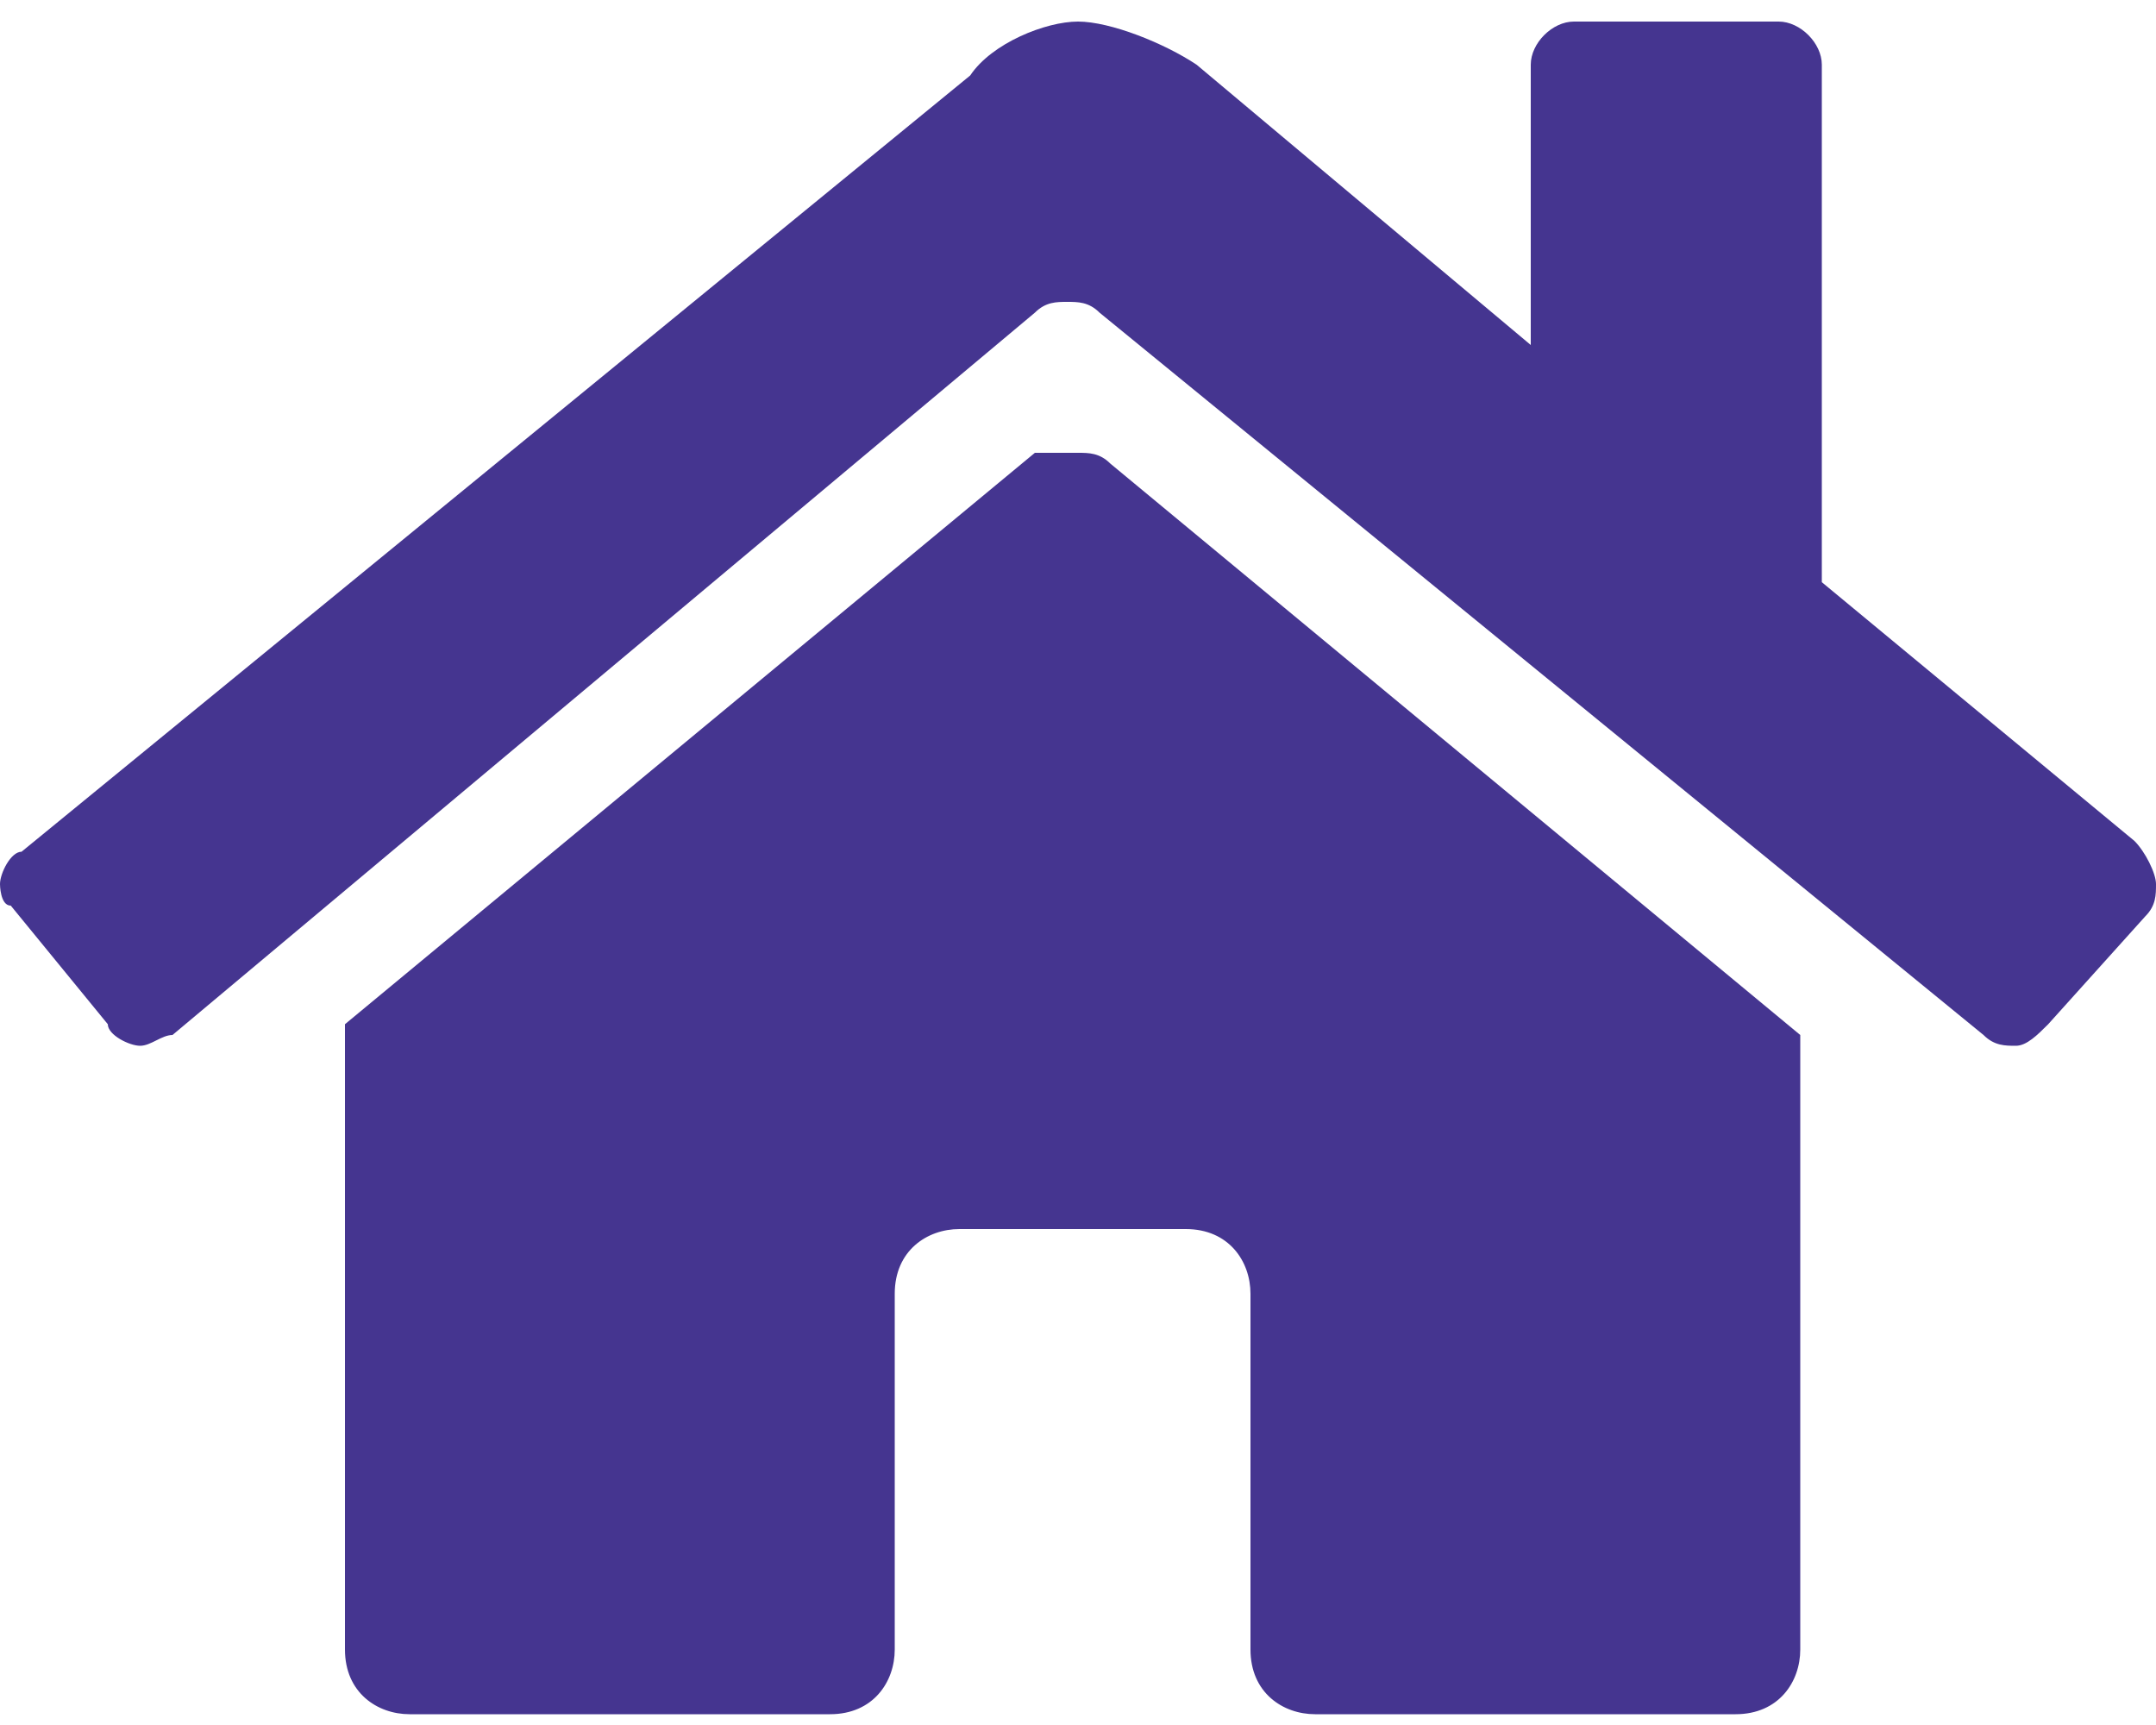
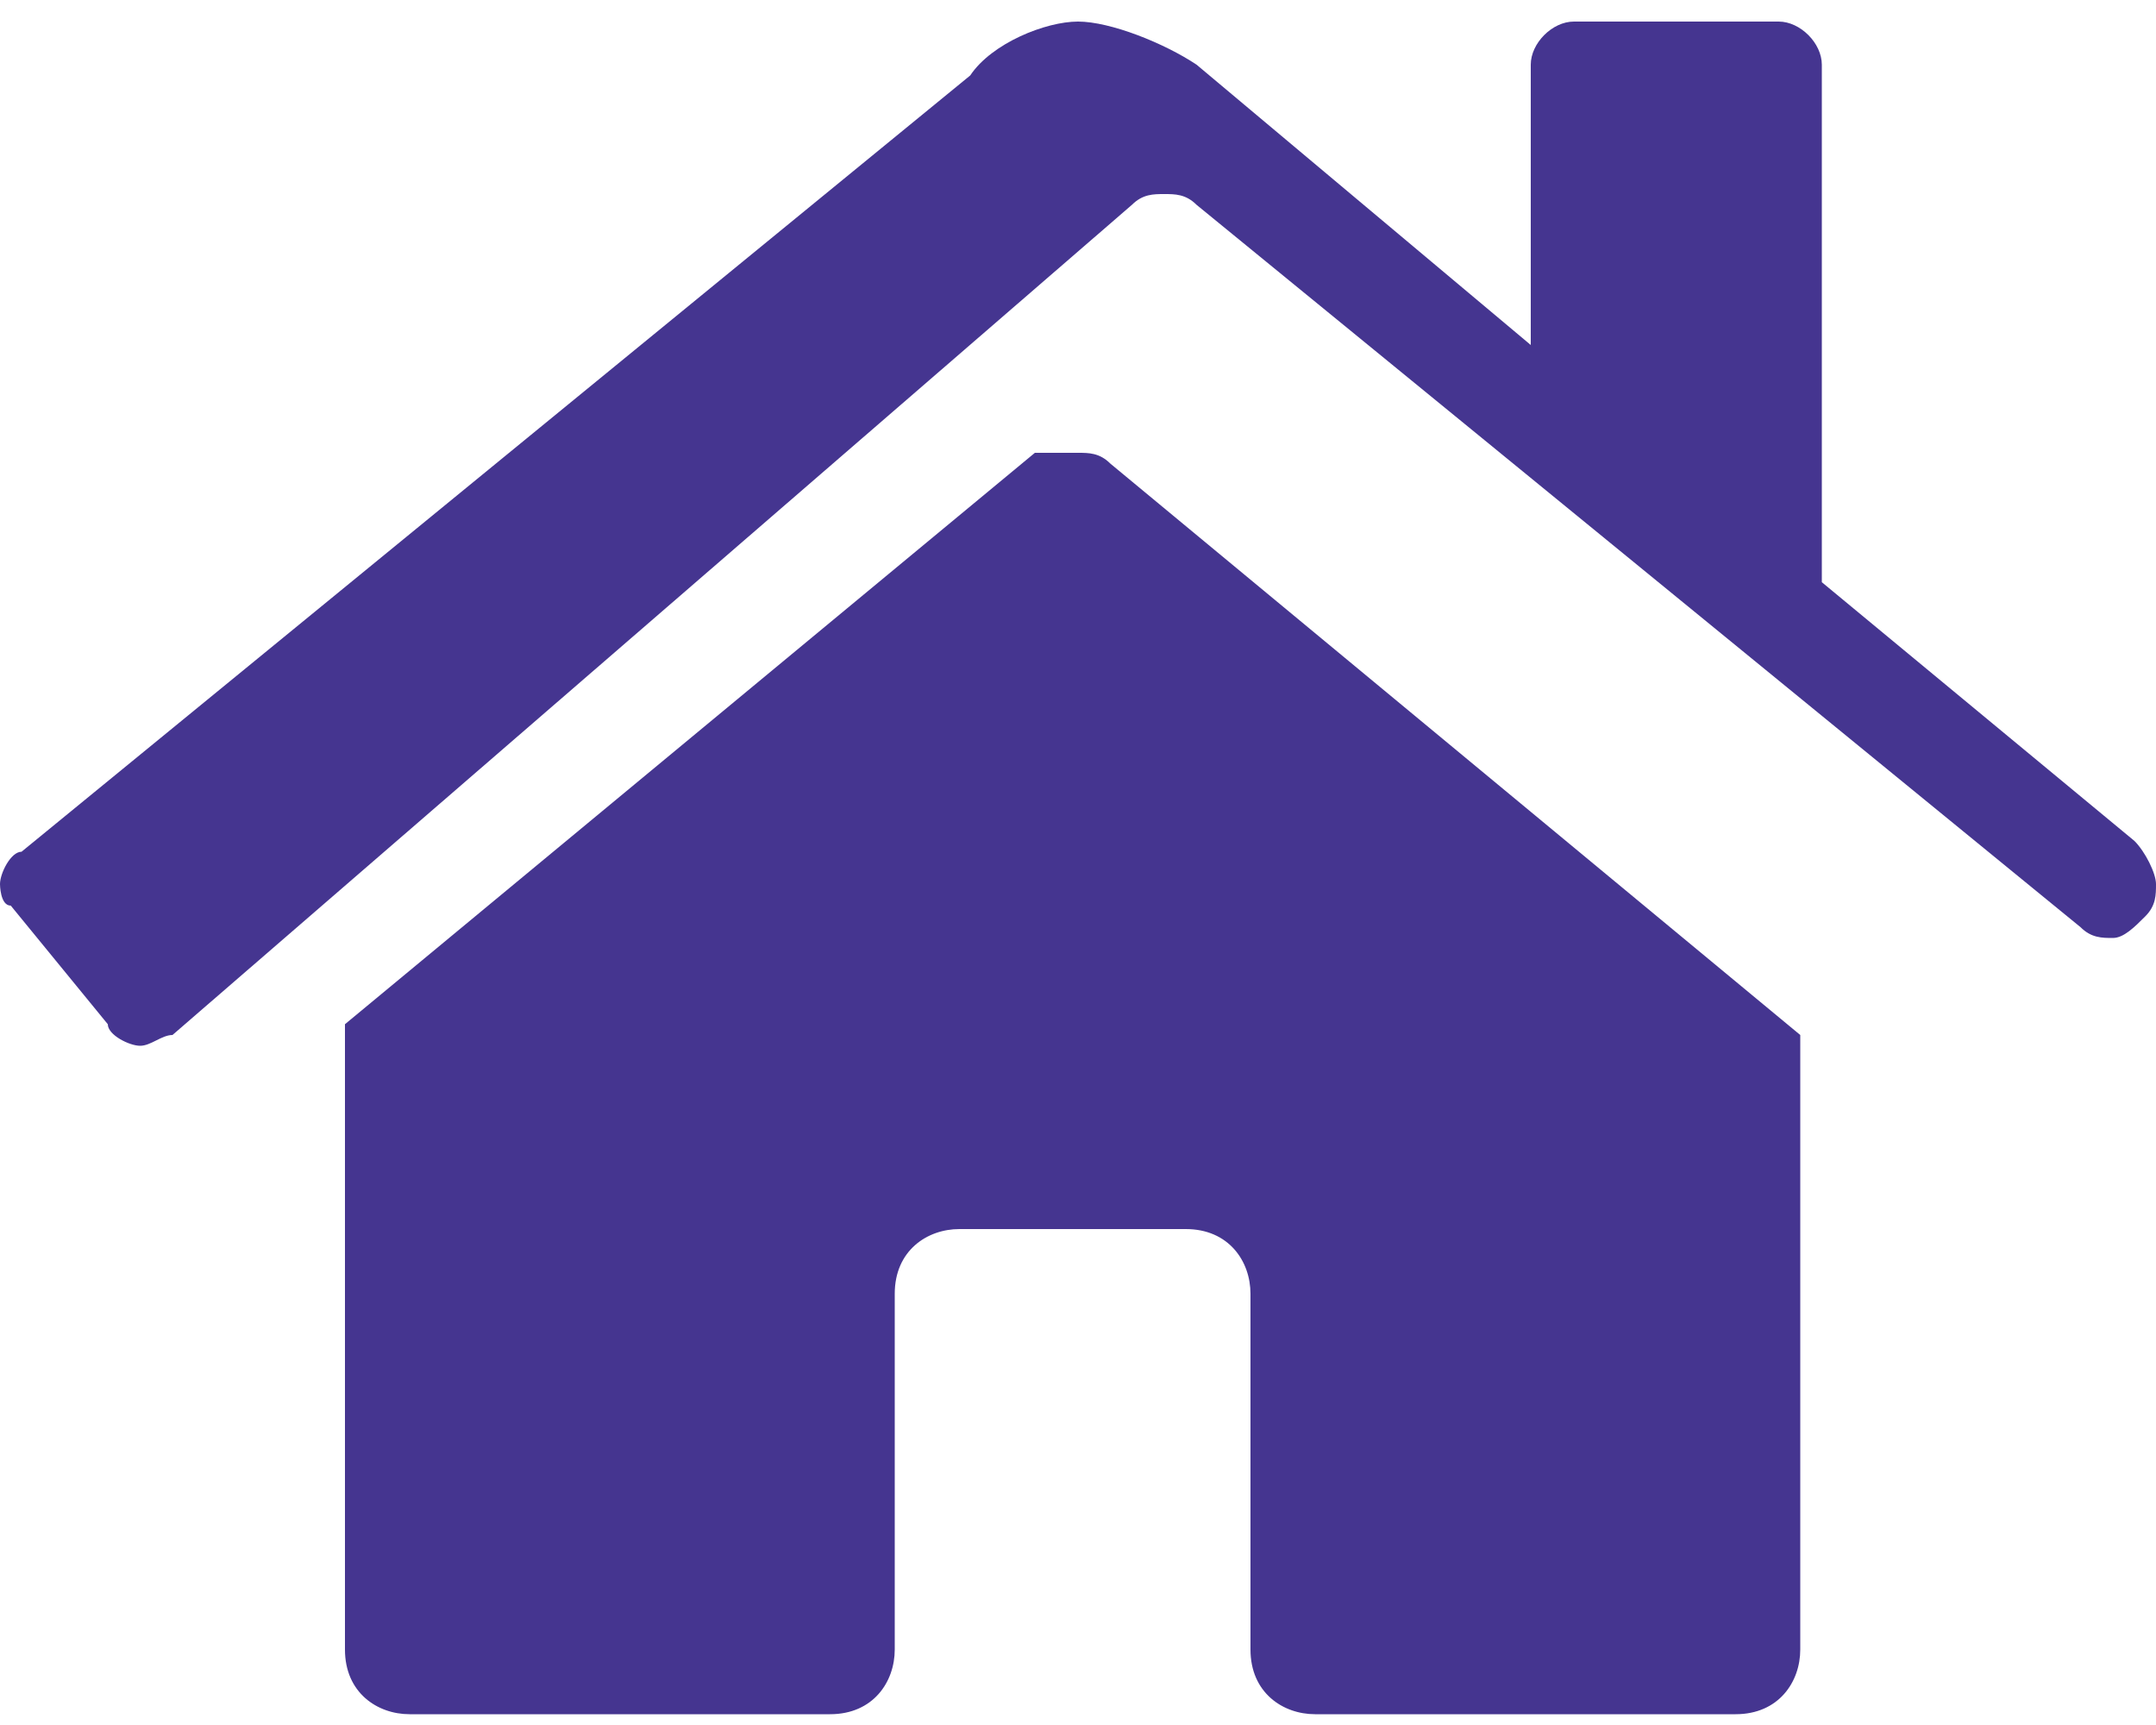
<svg xmlns="http://www.w3.org/2000/svg" version="1.0" id="Layer_1" x="0px" y="0px" viewBox="0 0 20 16" style="enable-background:new 0 0 20 16;" xml:space="preserve">
  <style type="text/css">
	.st0{fill:#453590;}
</style>
  <g>
-     <path class="st0" d="M20,8.2c0,0.1,0,0.2-0.1,0.3L19,9.5c-0.1,0.1-0.2,0.2-0.3,0.2c-0.1,0-0.2,0-0.3-0.1l-8.2-6.7   c-0.1-0.1-0.2-0.1-0.3-0.1c-0.1,0-0.2,0-0.3,0.1L1.6,9.6C1.5,9.6,1.4,9.7,1.3,9.7C1.2,9.7,1,9.6,1,9.5L0.1,8.4C0,8.4,0,8.2,0,8.2   c0-0.1,0.1-0.3,0.2-0.3l8.8-7.2C9.2,0.4,9.7,0.2,10,0.2s0.8,0.2,1.1,0.4l3.1,2.6V0.6c0-0.2,0.2-0.4,0.4-0.4h1.9   c0.2,0,0.4,0.2,0.4,0.4v4.8l2.9,2.4C19.9,7.9,20,8.1,20,8.2z M10,4.2c0.1,0,0.2,0,0.3,0.1l6.4,5.3v5.7c0,0.3-0.2,0.6-0.6,0.6   l-3.9,0c-0.3,0-0.6-0.2-0.6-0.6c0,0,0,0,0,0v-3.3c0-0.3-0.2-0.6-0.6-0.6H8.9c-0.3,0-0.6,0.2-0.6,0.6v3.3c0,0.3-0.2,0.6-0.6,0.6   l-3.9,0c-0.3,0-0.6-0.2-0.6-0.6V9.5l6.4-5.3C9.8,4.2,9.9,4.2,10,4.2z" />
+     <path class="st0" d="M20,8.2c0,0.1,0,0.2-0.1,0.3c-0.1,0.1-0.2,0.2-0.3,0.2c-0.1,0-0.2,0-0.3-0.1l-8.2-6.7   c-0.1-0.1-0.2-0.1-0.3-0.1c-0.1,0-0.2,0-0.3,0.1L1.6,9.6C1.5,9.6,1.4,9.7,1.3,9.7C1.2,9.7,1,9.6,1,9.5L0.1,8.4C0,8.4,0,8.2,0,8.2   c0-0.1,0.1-0.3,0.2-0.3l8.8-7.2C9.2,0.4,9.7,0.2,10,0.2s0.8,0.2,1.1,0.4l3.1,2.6V0.6c0-0.2,0.2-0.4,0.4-0.4h1.9   c0.2,0,0.4,0.2,0.4,0.4v4.8l2.9,2.4C19.9,7.9,20,8.1,20,8.2z M10,4.2c0.1,0,0.2,0,0.3,0.1l6.4,5.3v5.7c0,0.3-0.2,0.6-0.6,0.6   l-3.9,0c-0.3,0-0.6-0.2-0.6-0.6c0,0,0,0,0,0v-3.3c0-0.3-0.2-0.6-0.6-0.6H8.9c-0.3,0-0.6,0.2-0.6,0.6v3.3c0,0.3-0.2,0.6-0.6,0.6   l-3.9,0c-0.3,0-0.6-0.2-0.6-0.6V9.5l6.4-5.3C9.8,4.2,9.9,4.2,10,4.2z" />
  </g>
</svg>